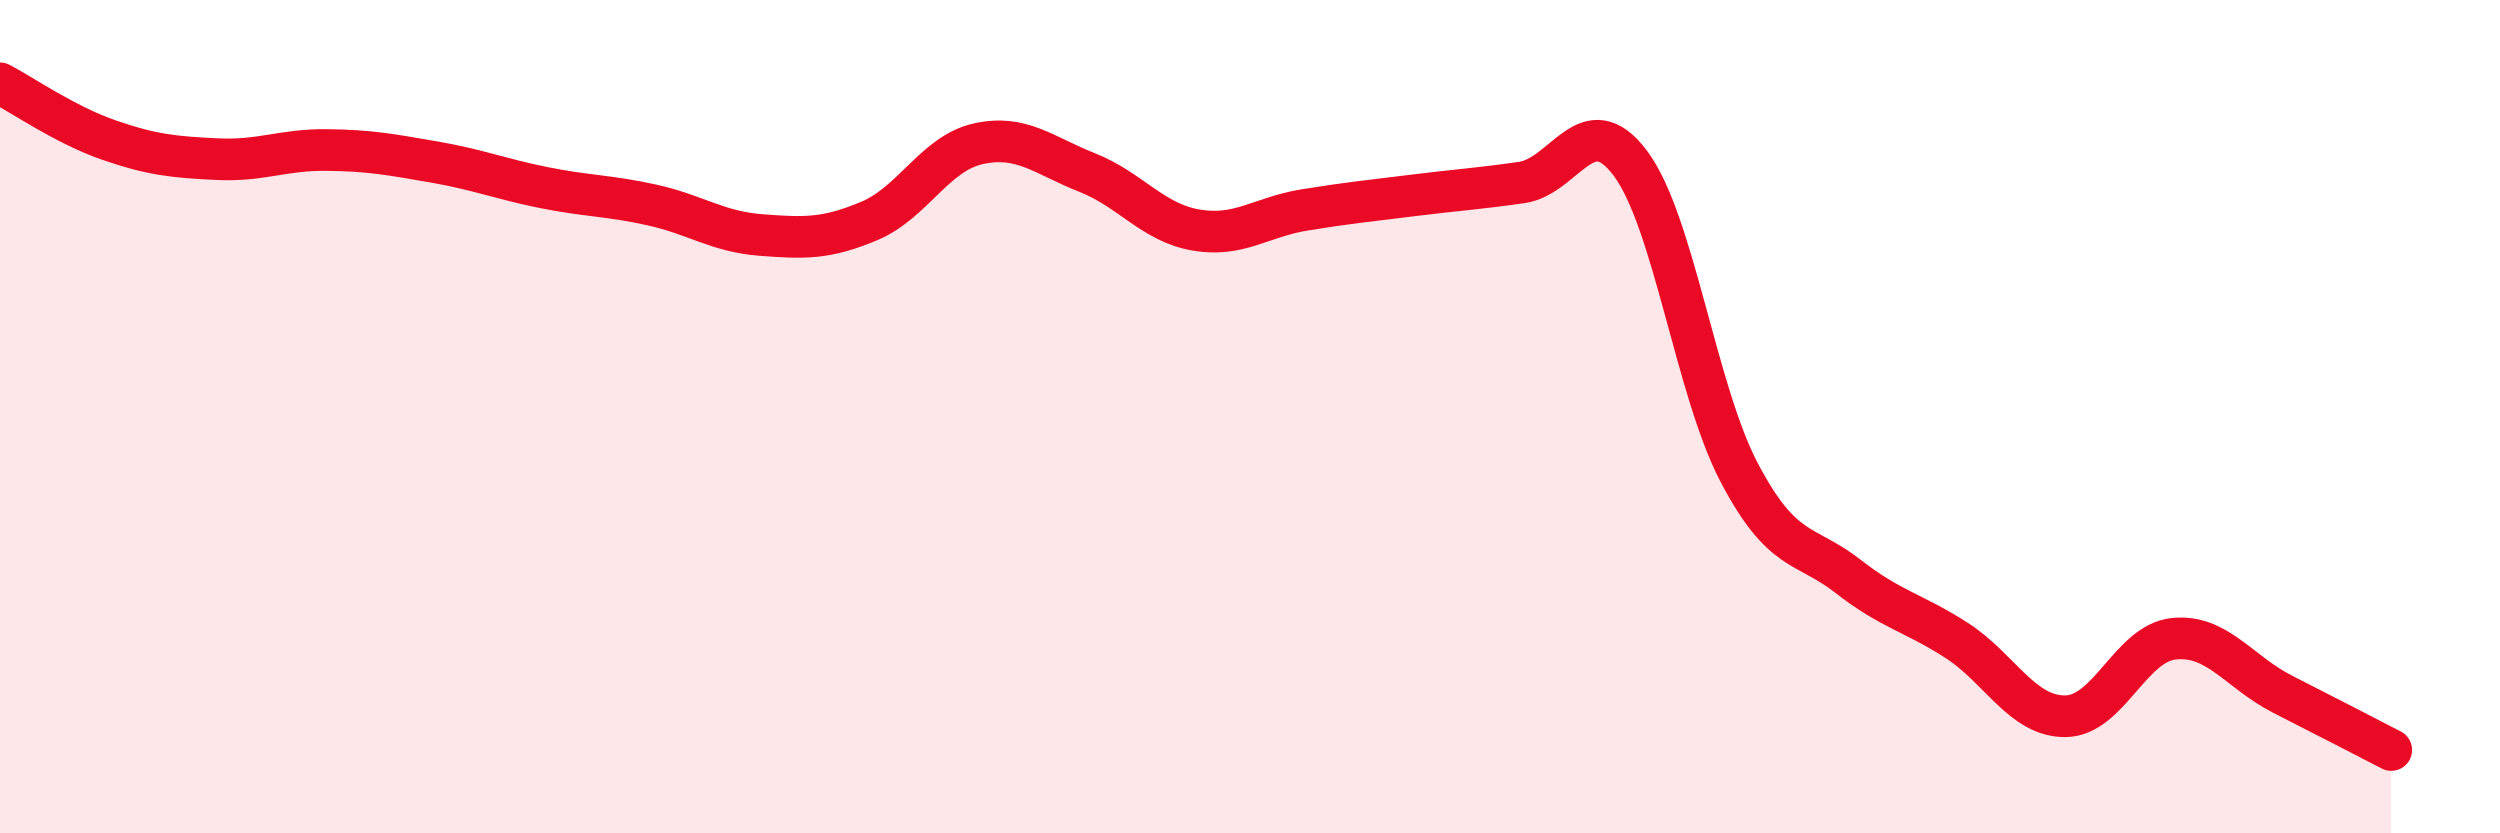
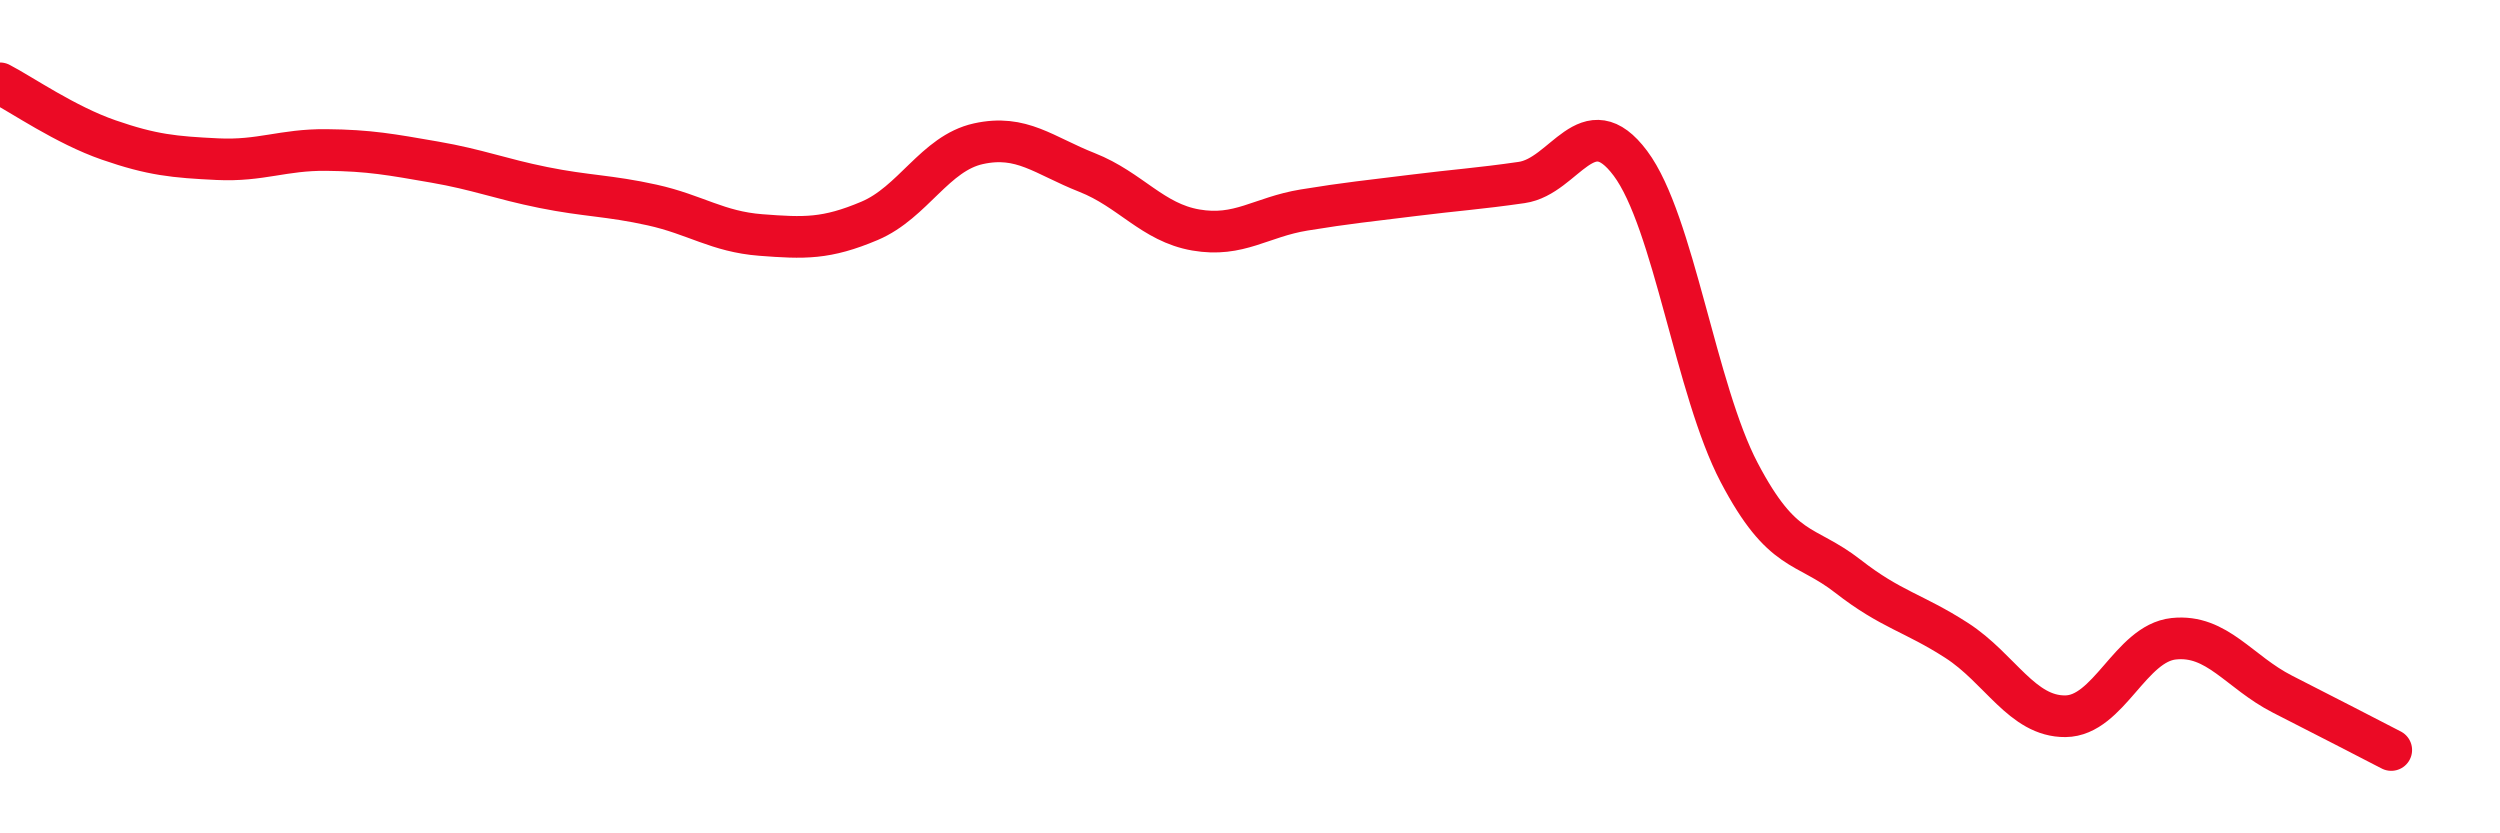
<svg xmlns="http://www.w3.org/2000/svg" width="60" height="20" viewBox="0 0 60 20">
-   <path d="M 0,2 C 0.52,2.27 1.57,3 2.61,3.36 C 3.65,3.72 4.18,3.77 5.22,3.82 C 6.26,3.87 6.79,3.59 7.83,3.6 C 8.87,3.61 9.39,3.71 10.43,3.89 C 11.47,4.07 12,4.29 13.04,4.5 C 14.08,4.71 14.61,4.69 15.65,4.92 C 16.69,5.15 17.22,5.56 18.26,5.64 C 19.3,5.72 19.83,5.74 20.87,5.3 C 21.91,4.86 22.44,3.68 23.48,3.45 C 24.52,3.22 25.05,3.73 26.09,4.14 C 27.13,4.55 27.66,5.34 28.7,5.52 C 29.74,5.7 30.26,5.21 31.3,5.04 C 32.34,4.87 32.87,4.82 33.91,4.69 C 34.95,4.56 35.48,4.53 36.52,4.38 C 37.56,4.23 38.09,2.53 39.13,3.92 C 40.17,5.31 40.7,9.36 41.74,11.34 C 42.78,13.32 43.31,13.02 44.35,13.83 C 45.39,14.64 45.92,14.7 46.96,15.37 C 48,16.04 48.53,17.2 49.57,17.19 C 50.61,17.18 51.13,15.44 52.17,15.33 C 53.21,15.22 53.74,16.13 54.78,16.66 C 55.82,17.19 56.87,17.73 57.39,18L57.39 20L0 20Z" fill="#EB0A25" opacity="0.1" stroke-linecap="round" stroke-linejoin="round" />
  <path d="M 0,2 C 0.52,2.27 1.57,3 2.61,3.36 C 3.65,3.72 4.18,3.77 5.22,3.82 C 6.26,3.87 6.79,3.59 7.83,3.6 C 8.87,3.61 9.39,3.71 10.43,3.89 C 11.47,4.07 12,4.29 13.04,4.5 C 14.08,4.71 14.61,4.69 15.65,4.92 C 16.69,5.15 17.22,5.56 18.26,5.64 C 19.3,5.72 19.83,5.74 20.87,5.3 C 21.91,4.86 22.44,3.68 23.48,3.45 C 24.52,3.22 25.05,3.73 26.09,4.14 C 27.13,4.55 27.66,5.34 28.7,5.52 C 29.74,5.7 30.26,5.21 31.3,5.04 C 32.34,4.87 32.87,4.82 33.91,4.69 C 34.95,4.56 35.48,4.53 36.52,4.38 C 37.56,4.23 38.09,2.53 39.13,3.92 C 40.17,5.31 40.7,9.36 41.74,11.34 C 42.78,13.32 43.31,13.02 44.35,13.83 C 45.39,14.64 45.92,14.7 46.96,15.37 C 48,16.04 48.53,17.2 49.57,17.19 C 50.61,17.18 51.13,15.44 52.17,15.33 C 53.21,15.22 53.74,16.13 54.78,16.66 C 55.82,17.19 56.87,17.73 57.39,18" stroke="#EB0A25" stroke-width="1" fill="none" stroke-linecap="round" stroke-linejoin="round" />
</svg>